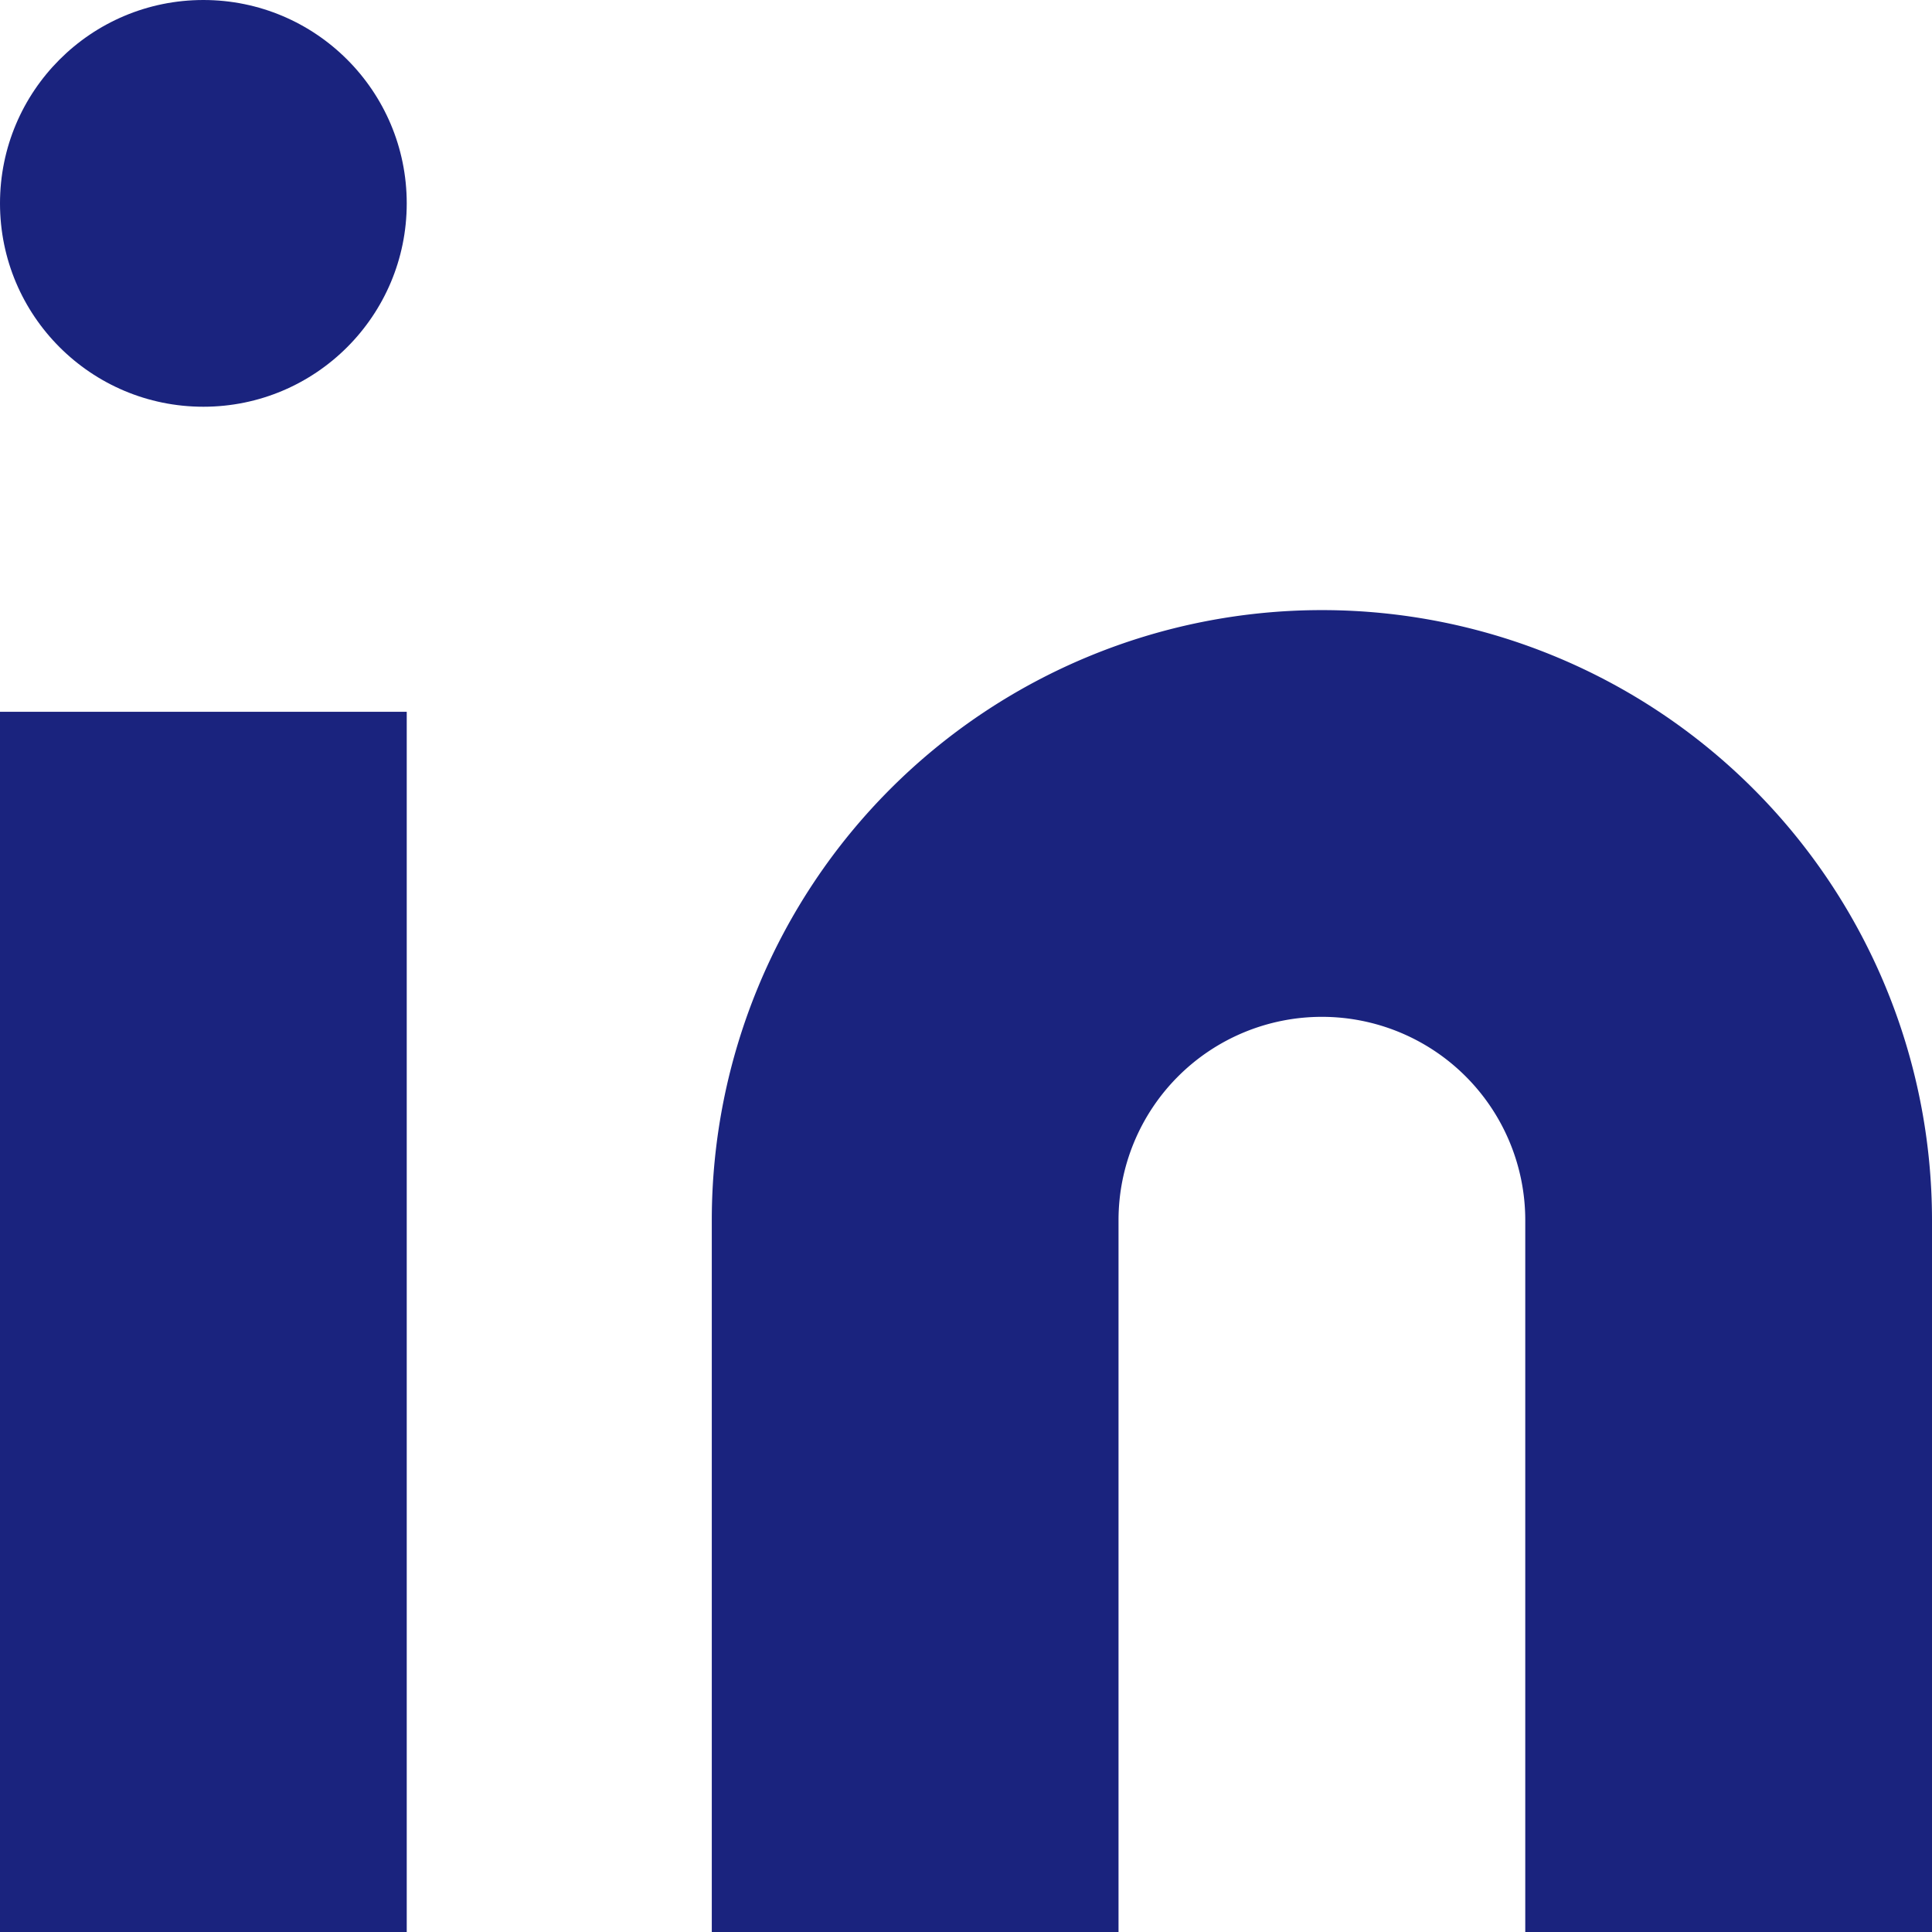
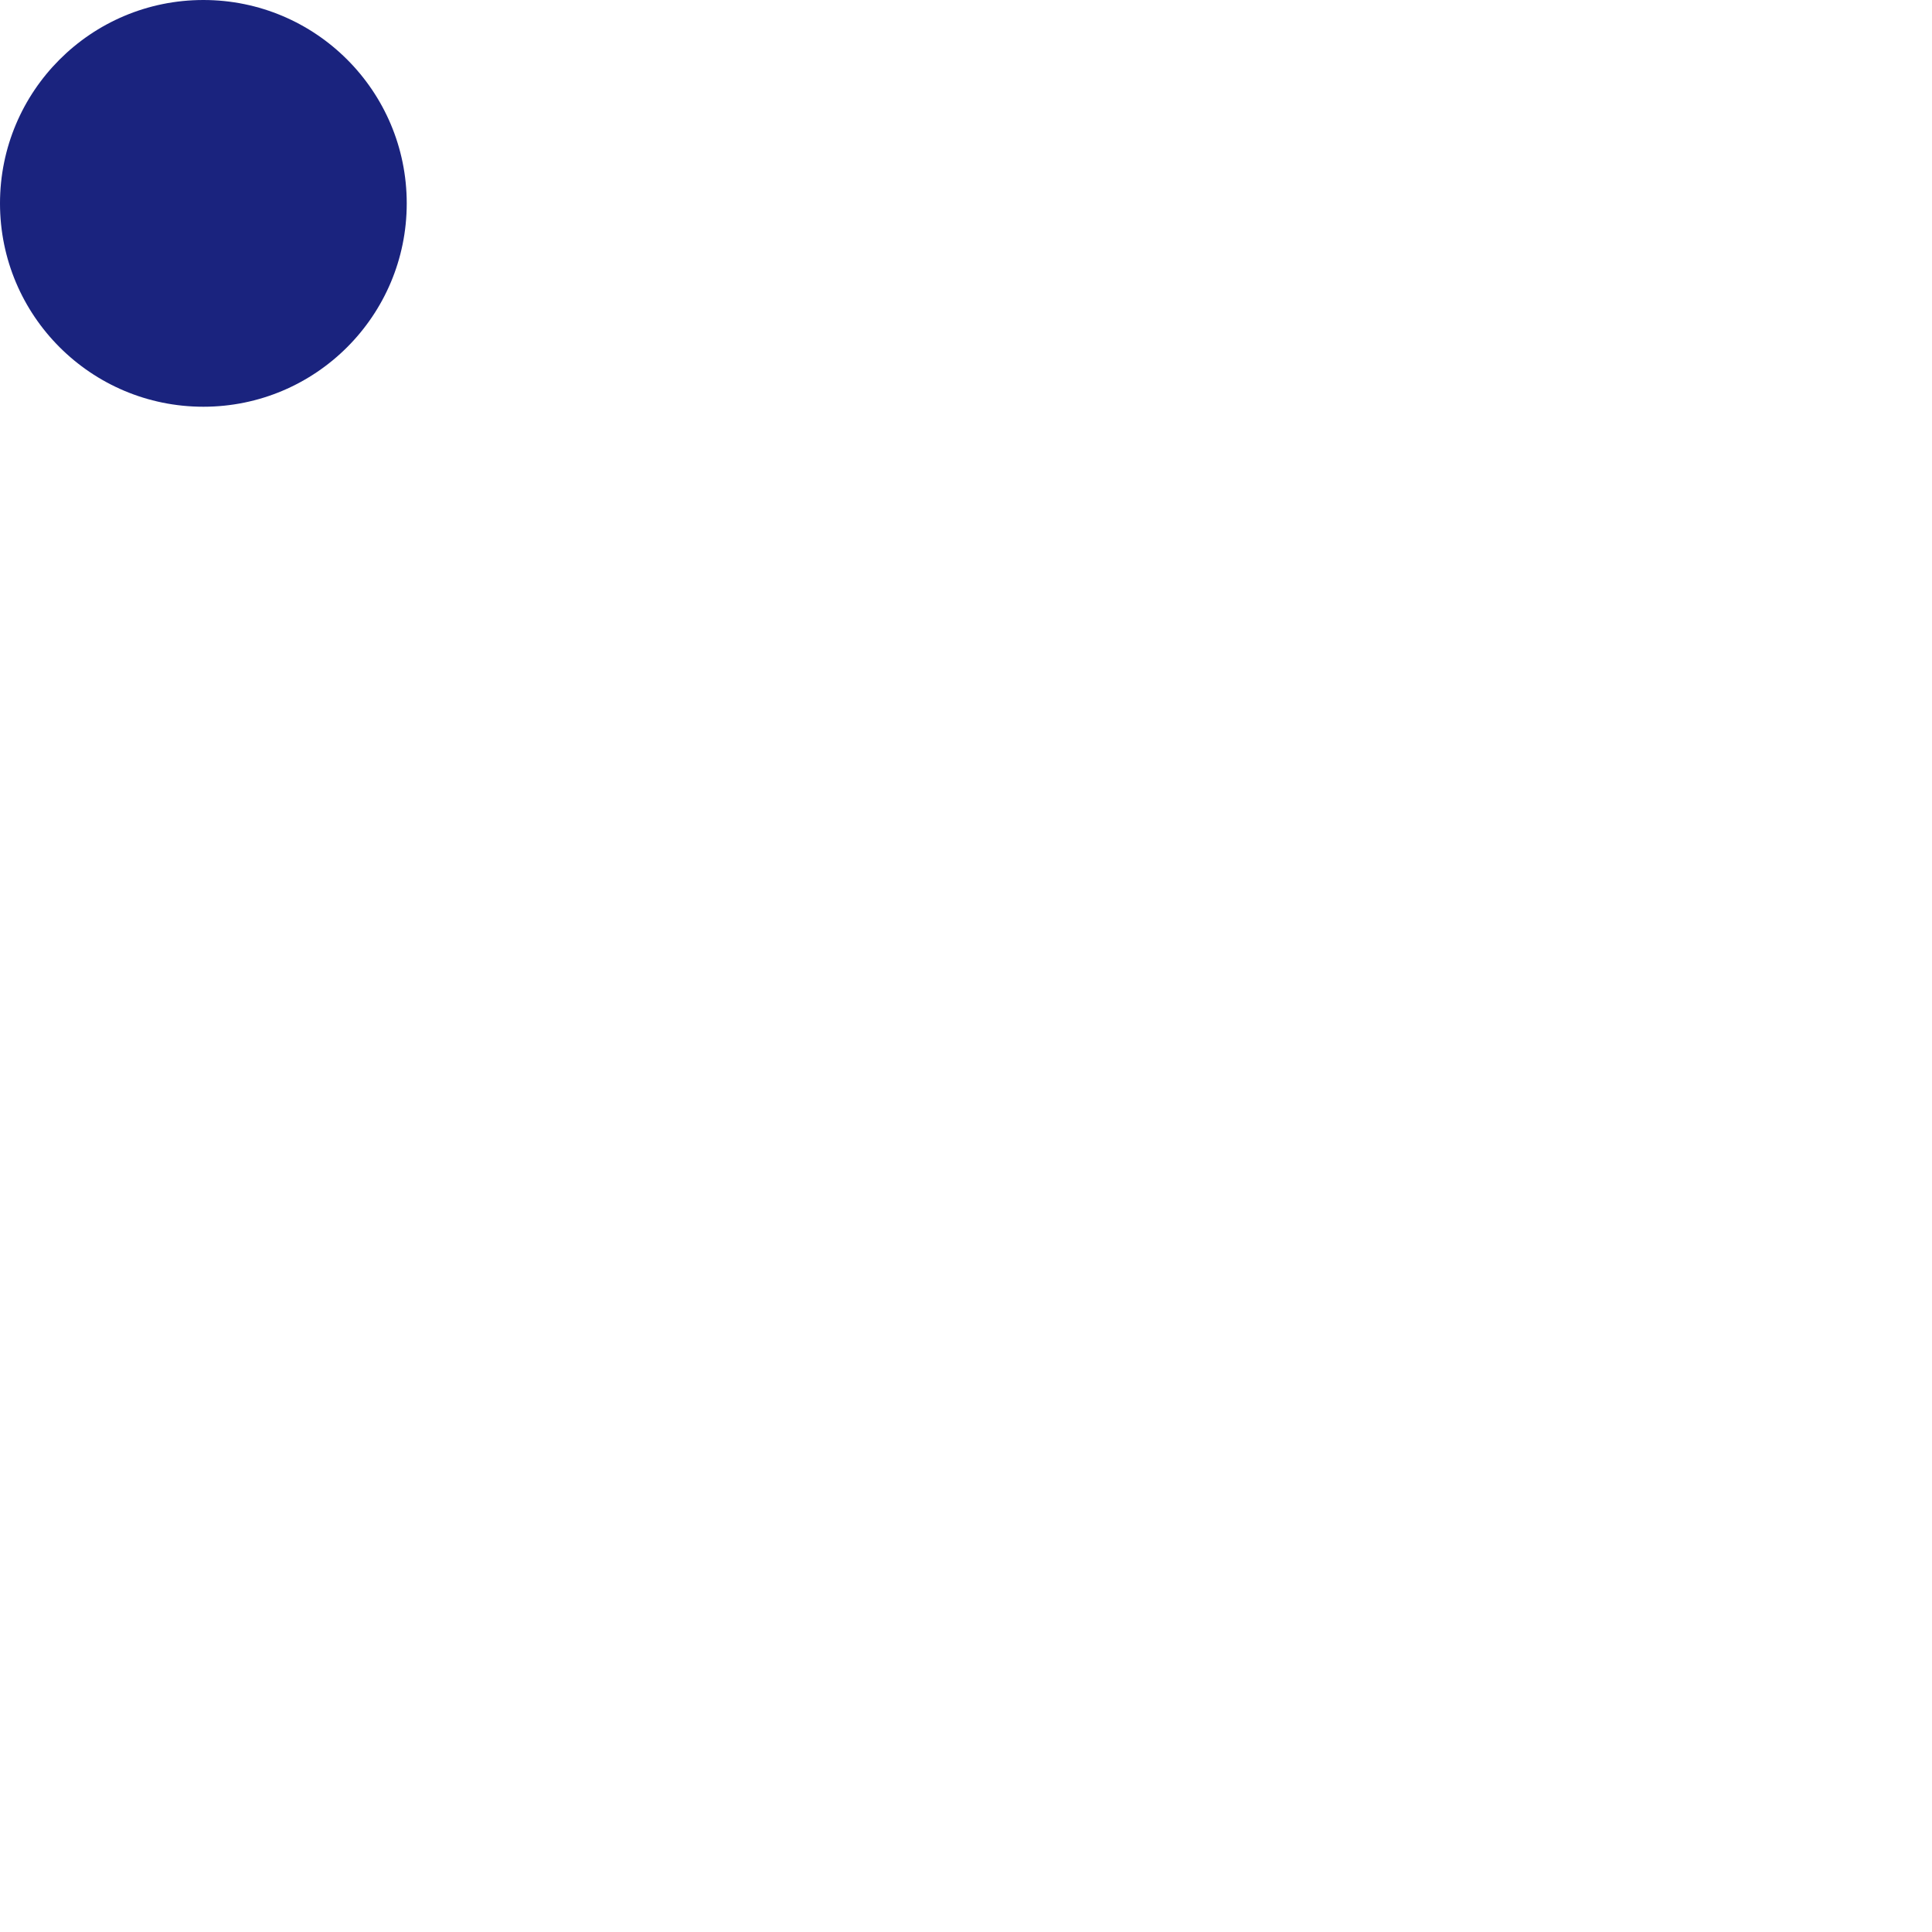
<svg xmlns="http://www.w3.org/2000/svg" viewBox="0 0 19 19">
  <defs>
    <style>.cls-1{fill:#1a237e;}</style>
  </defs>
  <title>linkedin</title>
  <g id="Layer_2" data-name="Layer 2">
    <g id="Layer_1-2" data-name="Layer 1">
-       <path class="cls-1" d="M13,6a6,6,0,0,1,6,6v7H15V12a2,2,0,0,0-4,0v7H7V12A6,6,0,0,1,13,6Z" />
-       <rect class="cls-1" y="7" width="4" height="12" />
      <circle class="cls-1" cx="2" cy="2" r="2" />
    </g>
  </g>
</svg>